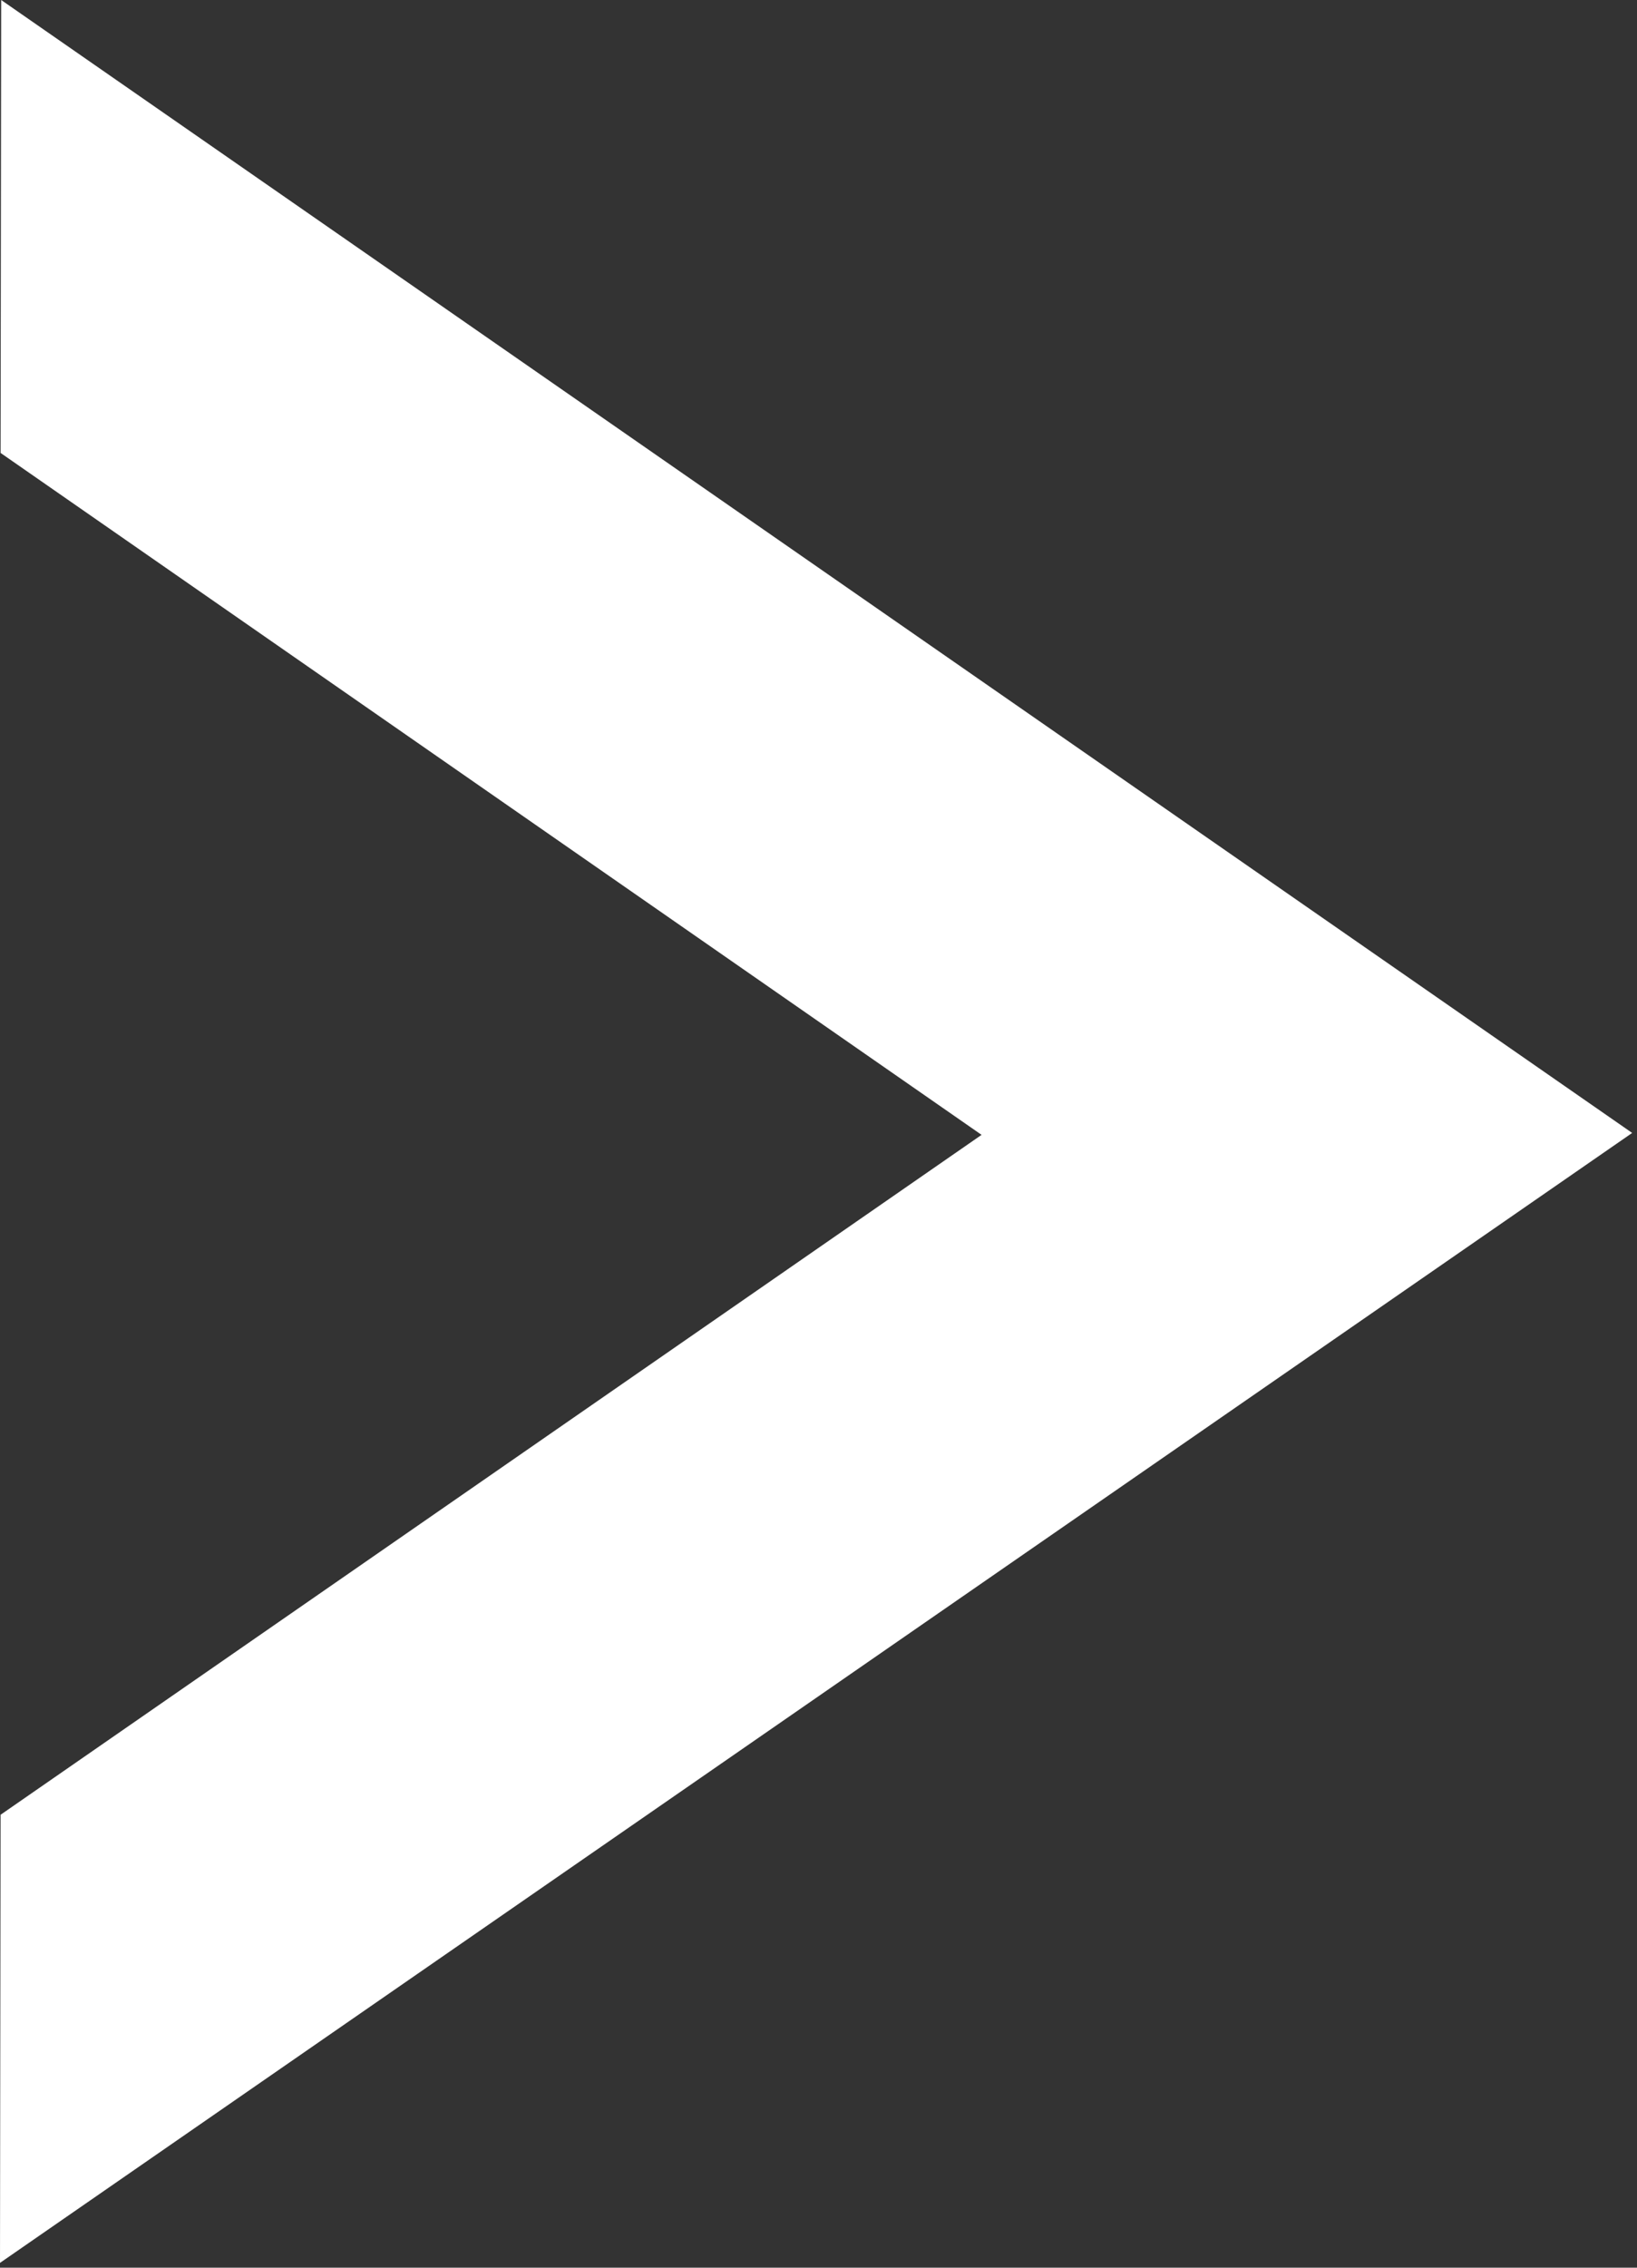
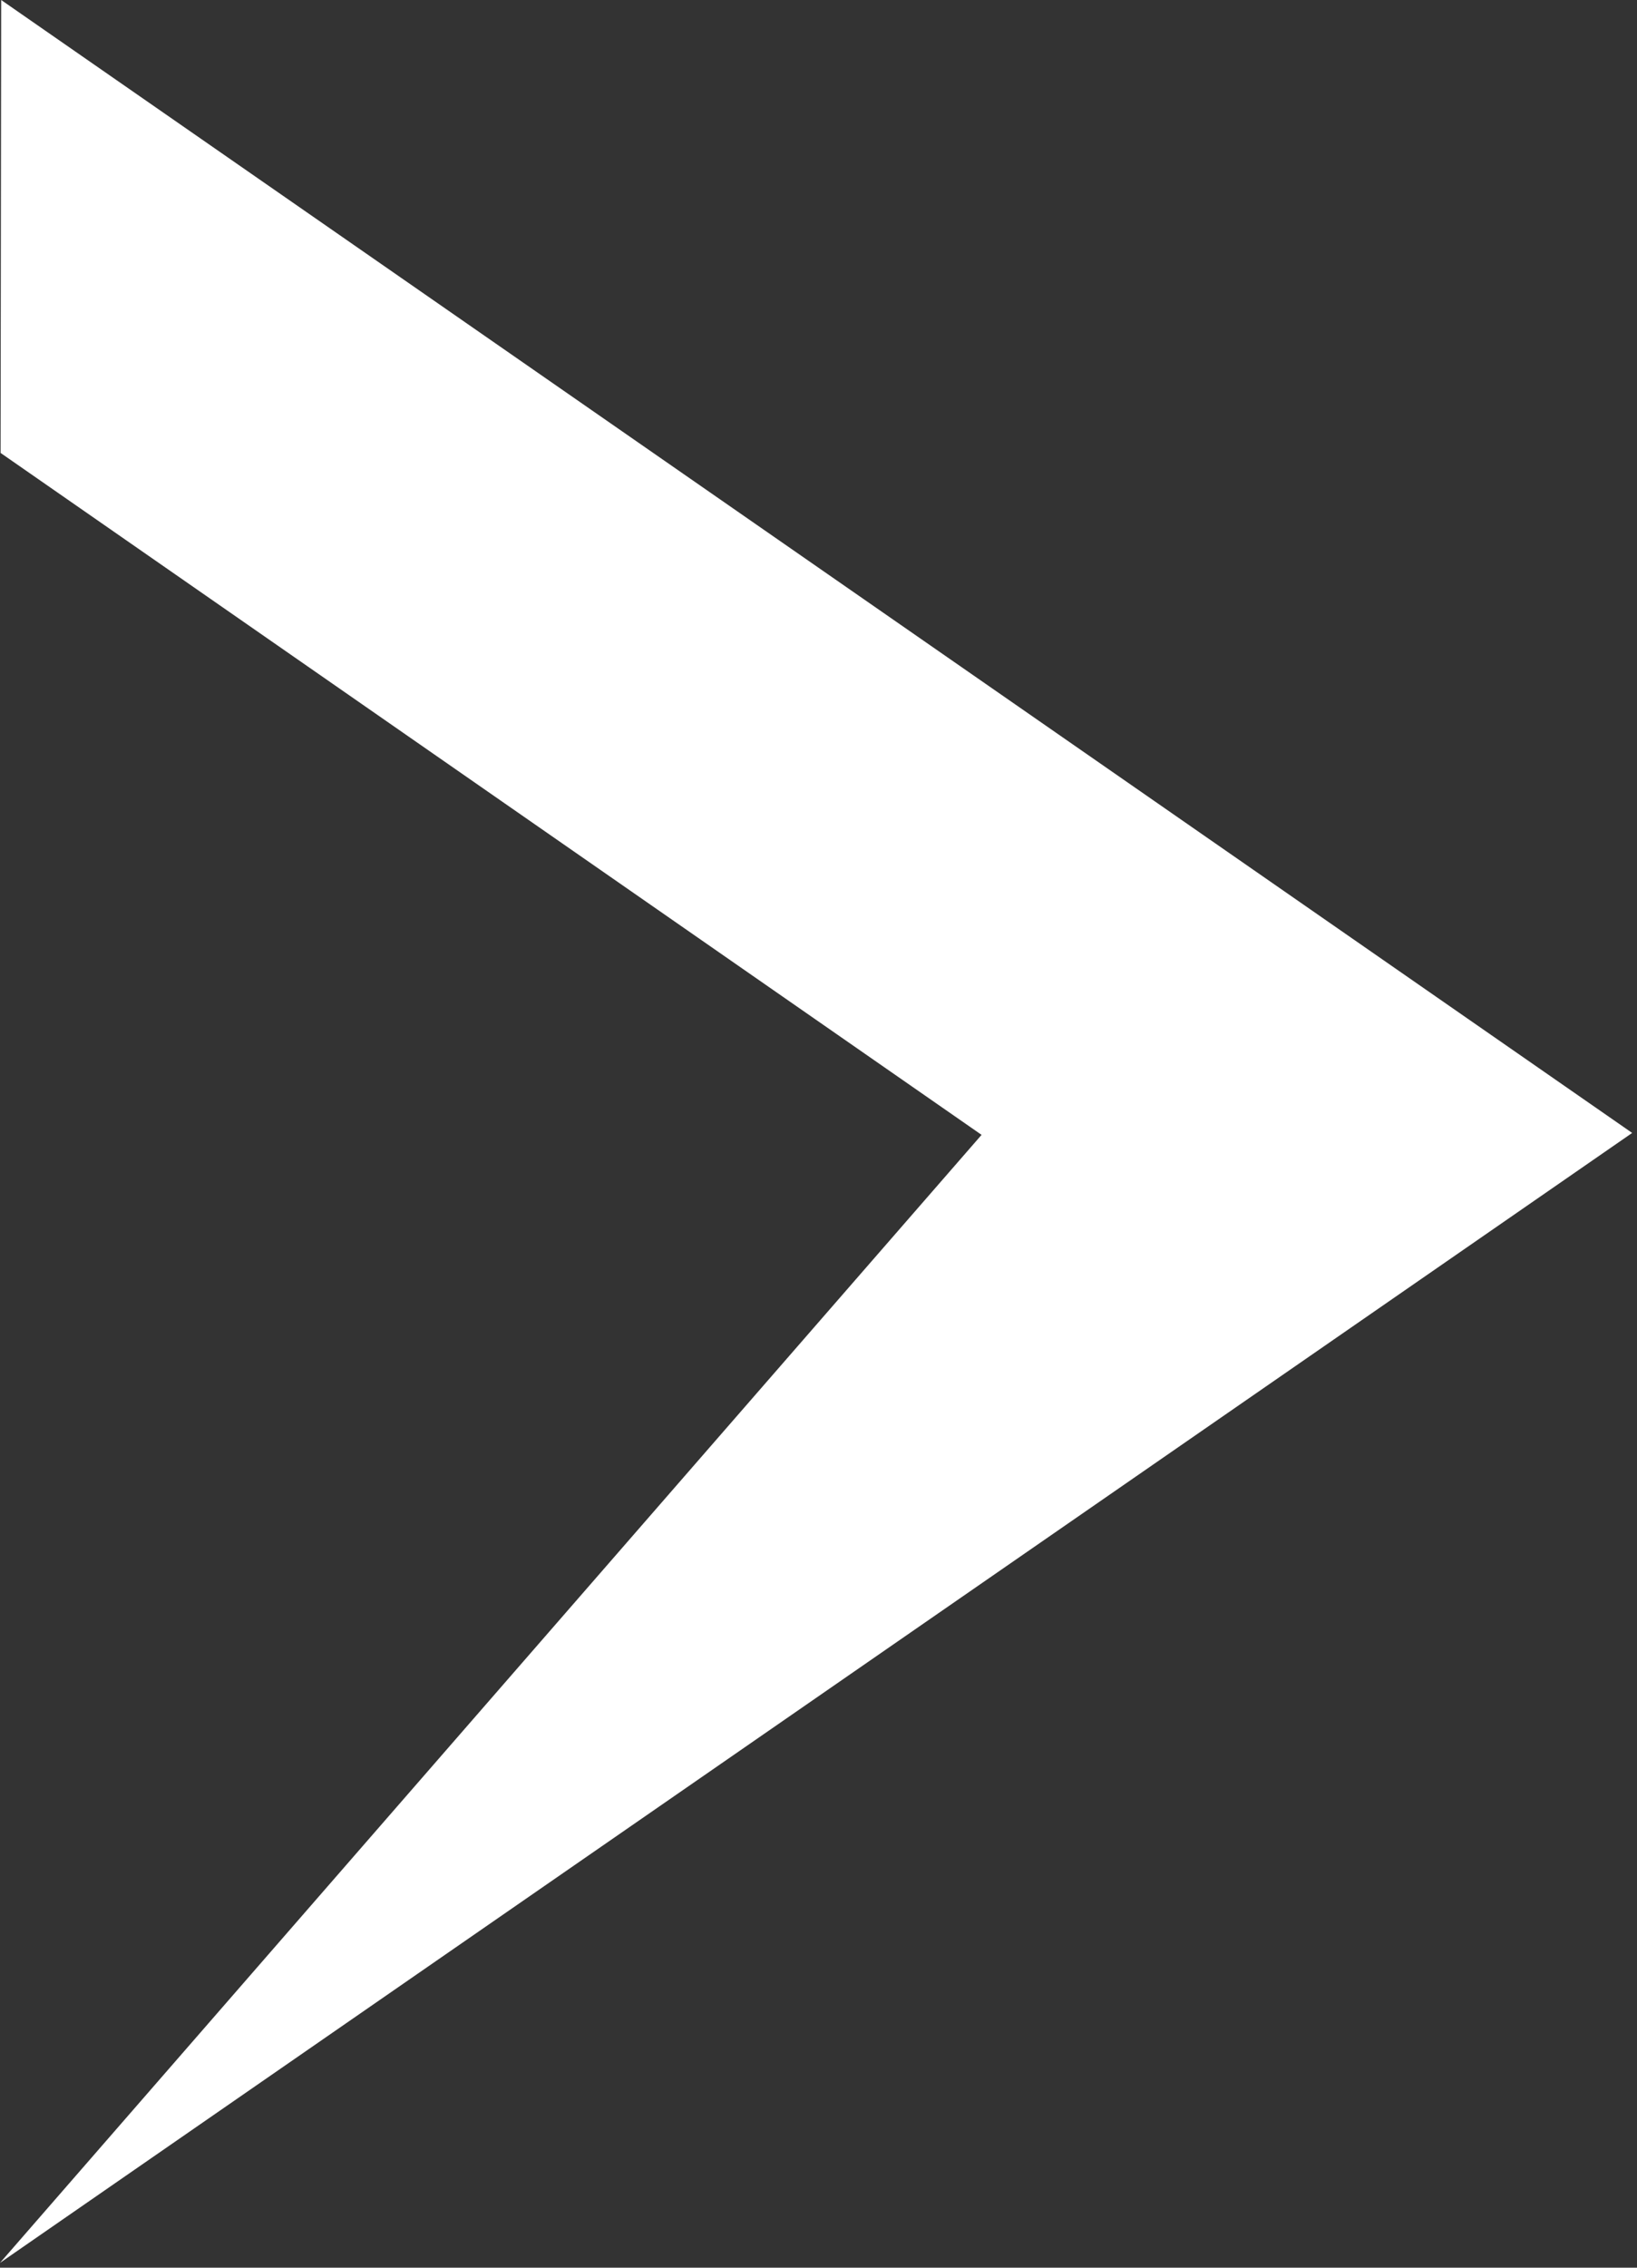
<svg xmlns="http://www.w3.org/2000/svg" width="273" height="378" viewBox="0 0 273 378" fill="none">
  <rect x="0" y="0" width="273" height="378" fill="#333333" stroke="none" />
-   <path d="M0.195 0L272.195 188.848L0 377.196L0.097 302.5L163.695 189.169L0.097 75.5L0.195 0Z" fill="white" />
+   <path d="M0.195 0L272.195 188.848L0 377.196L163.695 189.169L0.097 75.5L0.195 0Z" fill="white" />
</svg>